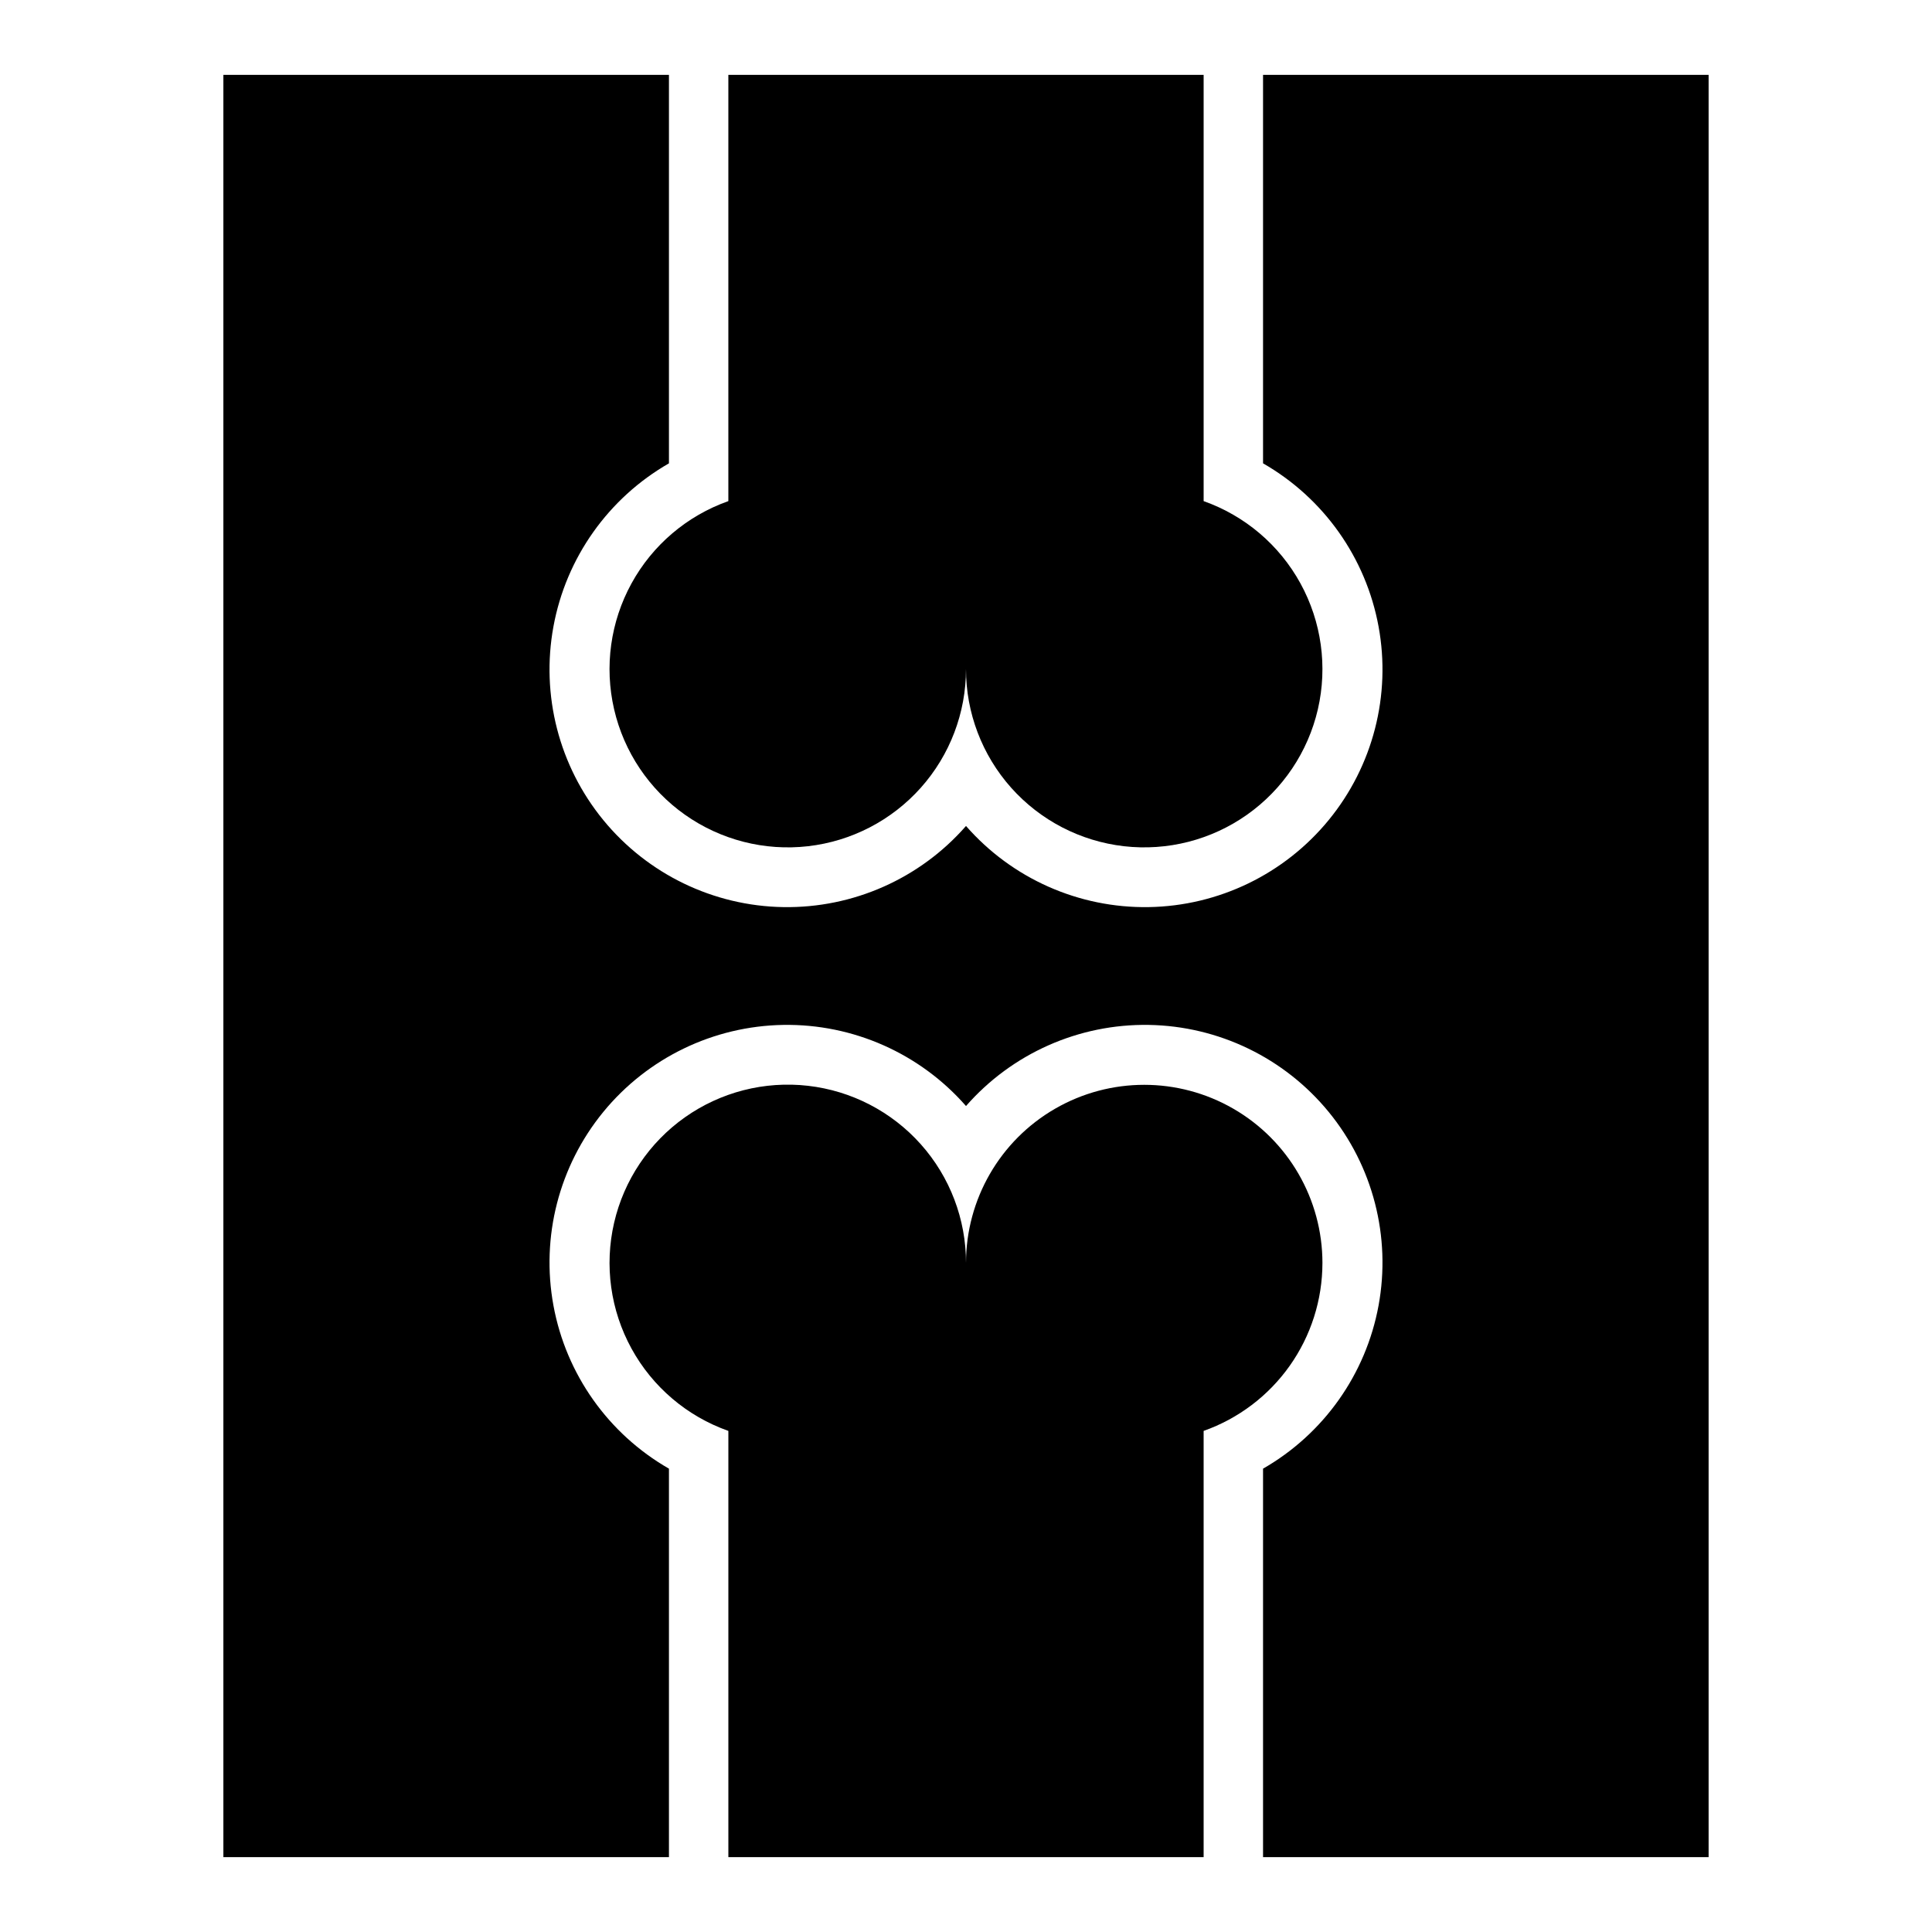
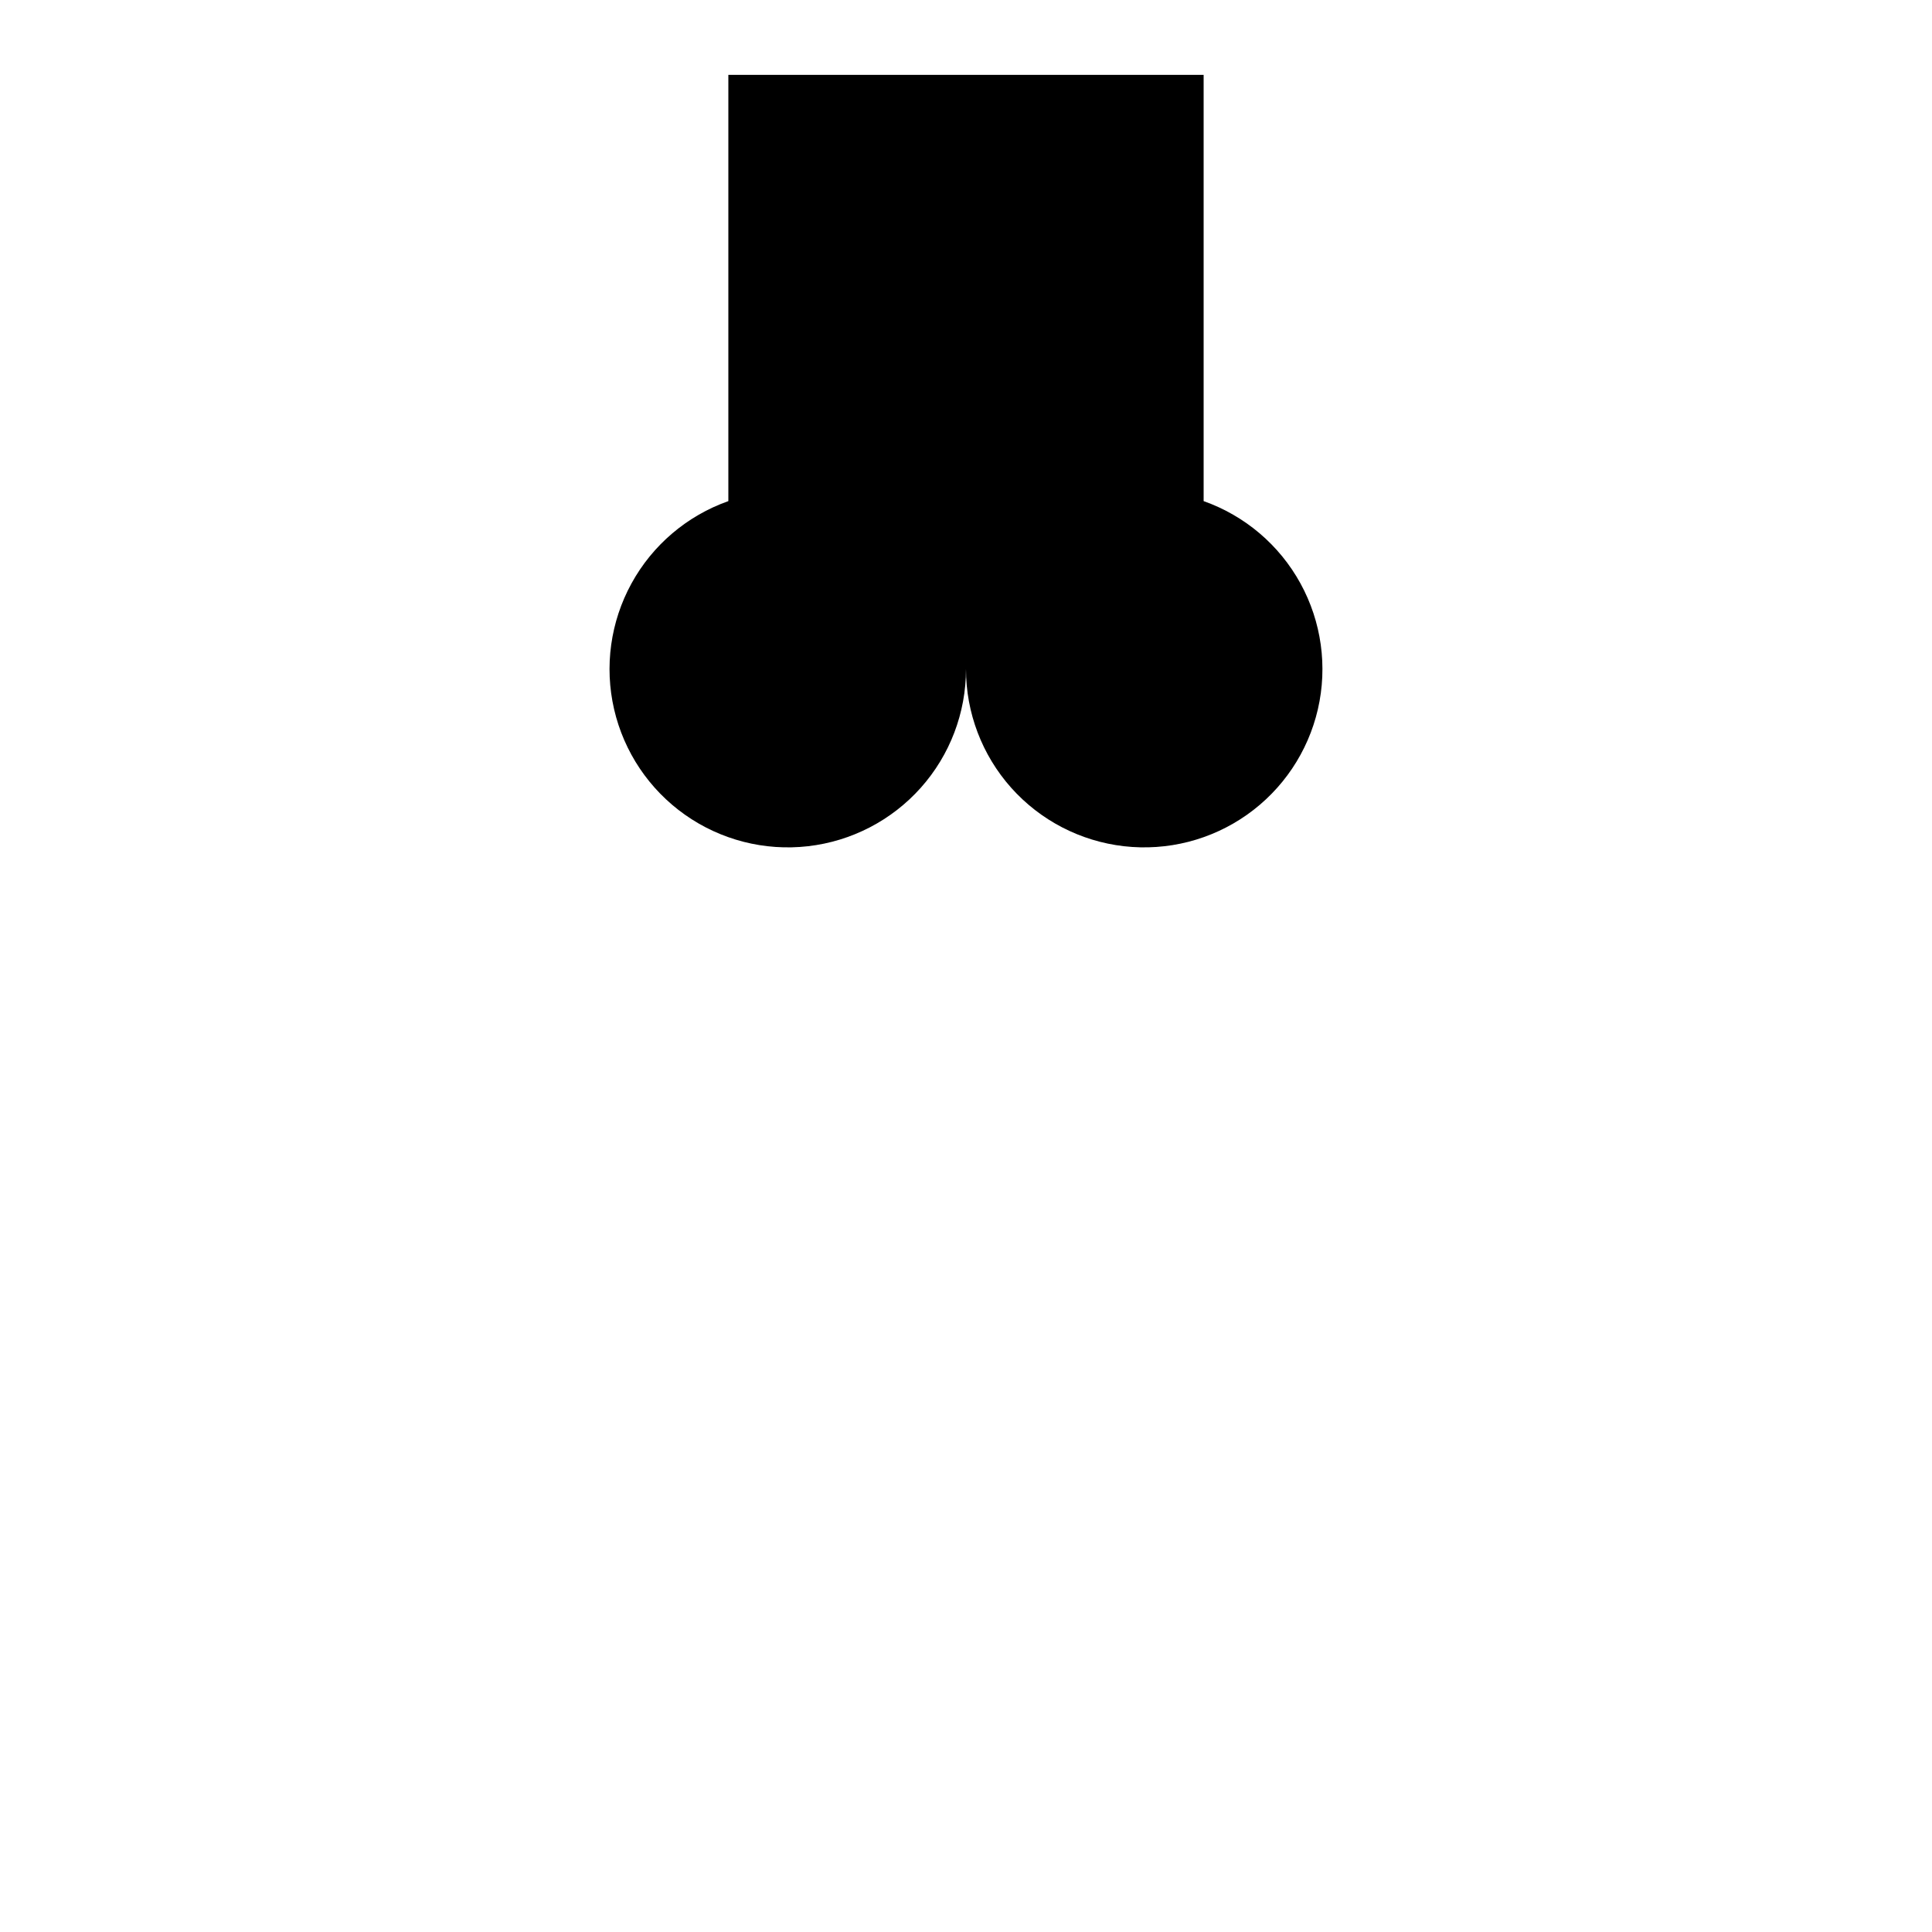
<svg xmlns="http://www.w3.org/2000/svg" fill="#000000" width="800px" height="800px" version="1.1" viewBox="144 144 512 512">
  <g>
-     <path d="m494.46 478.72c0-16.875-9-32.469-23.613-40.902-14.613-8.438-32.621-8.438-47.234 0-14.613 8.434-23.613 24.027-23.613 40.902 0.012-11.605-4.25-22.809-11.973-31.473-7.723-8.664-18.363-14.18-29.891-15.5-11.531-1.32-23.141 1.652-32.621 8.348s-16.16 16.648-18.77 27.953c-2.613 11.309-0.969 23.18 4.617 33.355 5.582 10.172 14.719 17.934 25.66 21.801v112.96h125.95v-112.96c9.199-3.254 17.168-9.277 22.805-17.242 5.641-7.965 8.672-17.484 8.68-27.242z" />
    <path d="m337.02 163.84v112.96c-10.941 3.867-20.078 11.629-25.66 21.801-5.586 10.176-7.231 22.047-4.617 33.355 2.609 11.309 9.289 21.258 18.77 27.953 9.48 6.695 21.09 9.668 32.621 8.348 11.527-1.32 22.168-6.836 29.891-15.5s11.984-19.867 11.973-31.473c-0.012 11.605 4.25 22.809 11.969 31.473 7.723 8.664 18.363 14.18 29.891 15.5 11.531 1.32 23.145-1.652 32.621-8.348 9.48-6.695 16.16-16.645 18.773-27.953 2.609-11.309 0.965-23.18-4.621-33.355-5.582-10.172-14.719-17.934-25.656-21.801v-112.96z" />
-     <path d="m596.8 163.84h-118.08v102.95c16.066 9.211 27.262 25.023 30.613 43.238 3.352 18.211-1.484 36.977-13.219 51.301s-29.18 22.762-47.695 23.062-36.227-7.562-48.418-21.5c-12.195 13.938-29.906 21.801-48.422 21.5s-35.961-8.738-47.695-23.062c-11.734-14.324-16.566-33.09-13.215-51.301 3.348-18.215 14.547-34.027 30.609-43.238v-102.95h-118.08v472.32h118.08v-102.95c-16.062-9.211-27.262-25.023-30.609-43.234-3.352-18.215 1.48-36.977 13.215-51.305 11.734-14.324 29.18-22.758 47.695-23.059s36.227 7.562 48.422 21.496c12.191-13.934 29.902-21.797 48.418-21.496s35.961 8.734 47.695 23.059c11.734 14.328 16.57 33.09 13.219 51.305-3.352 18.211-14.547 34.023-30.613 43.234v102.95h118.08z" />
  </g>
</svg>